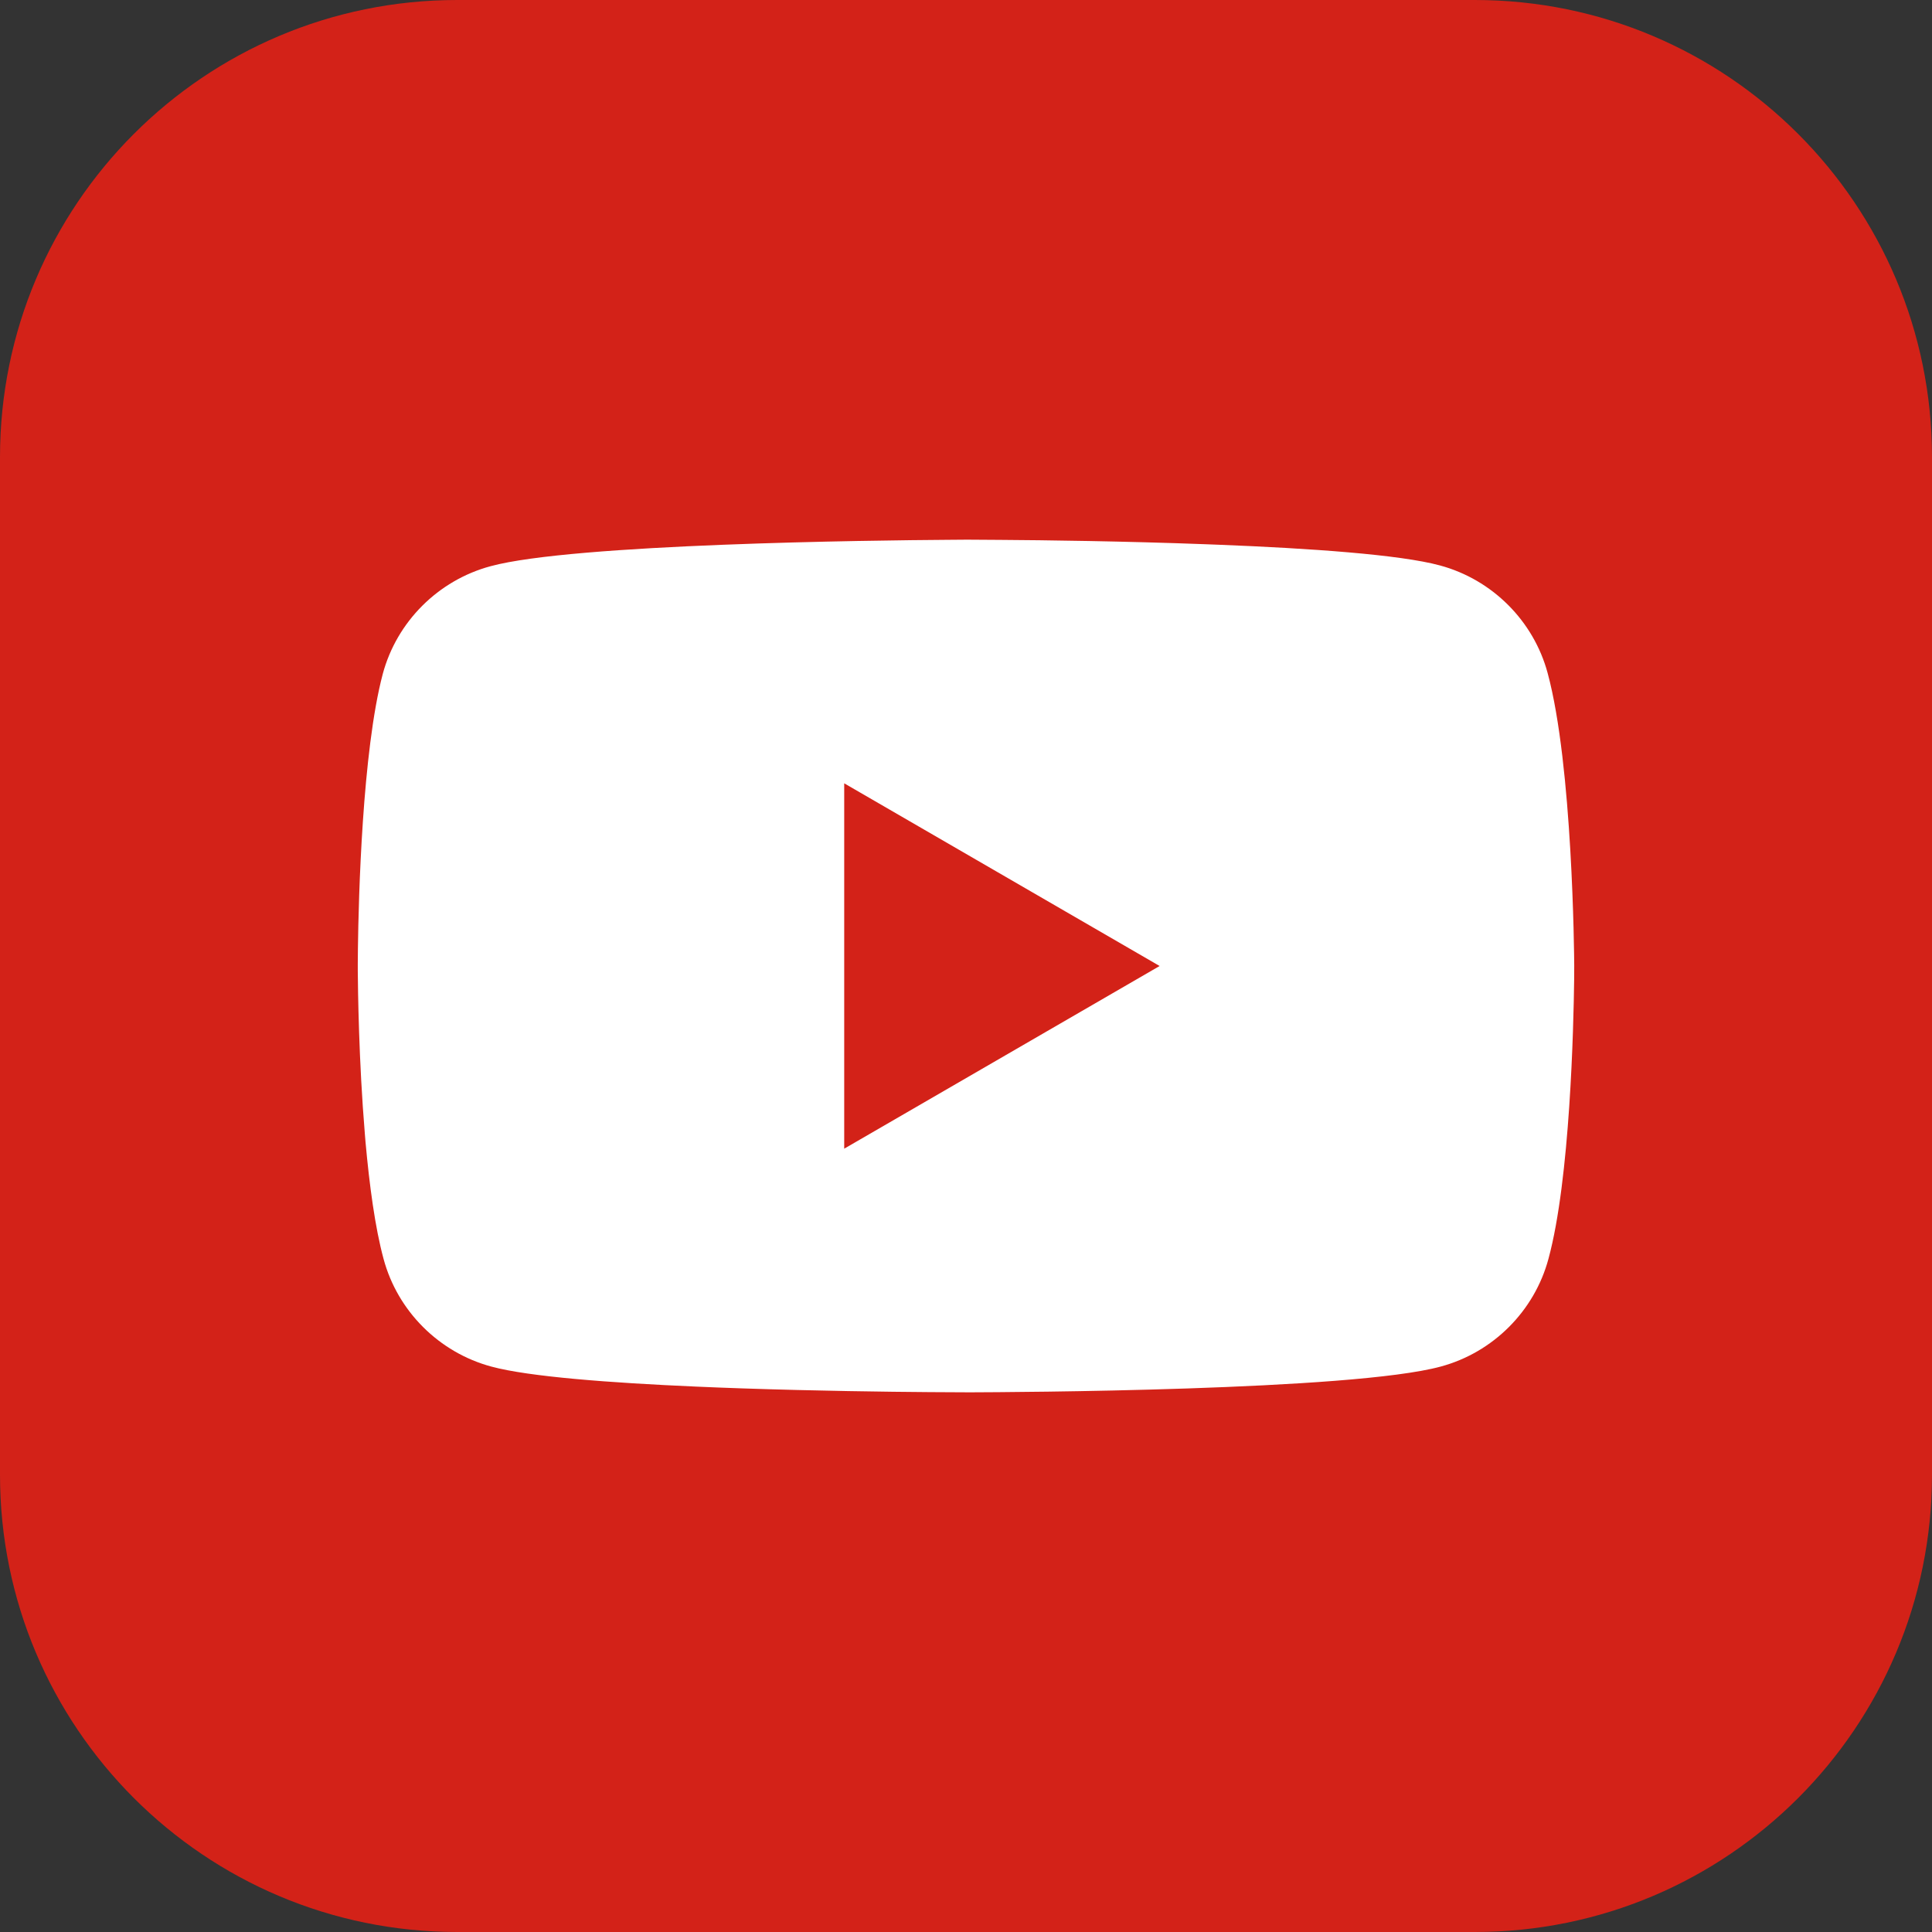
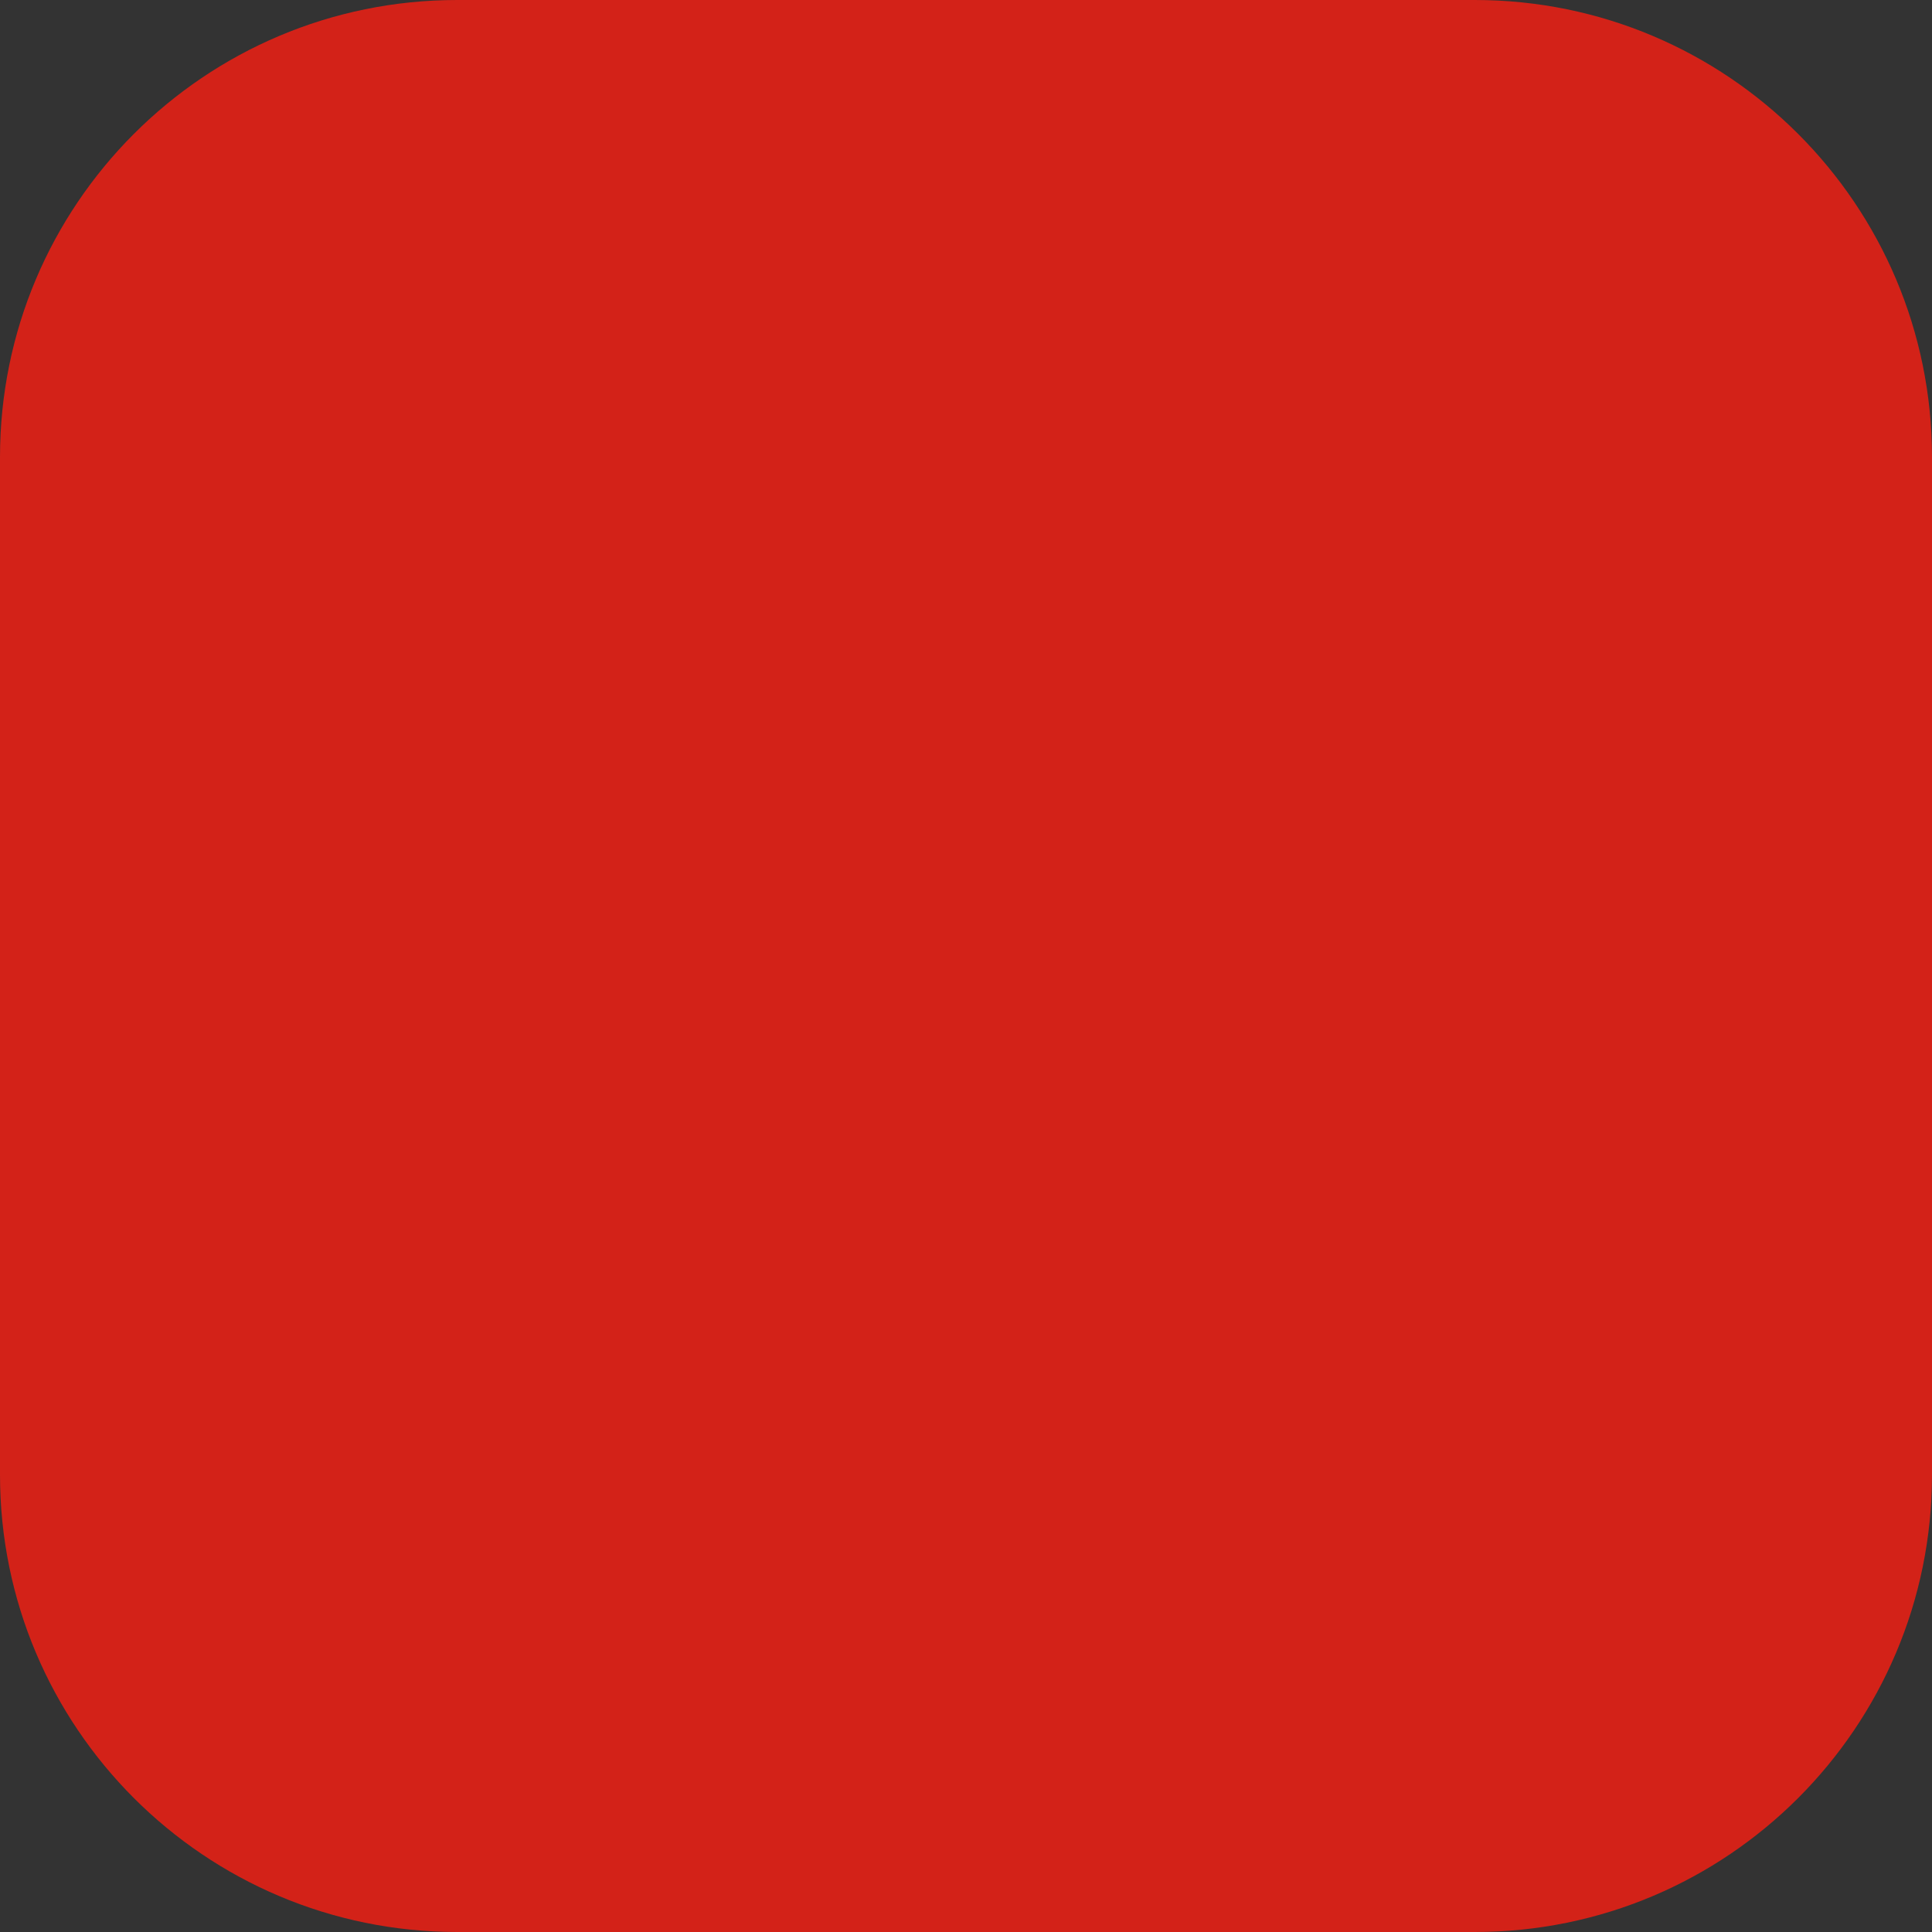
<svg xmlns="http://www.w3.org/2000/svg" width="27" height="27" viewBox="0 0 27 27">
  <rect x="0" y="0" width="27" height="27" fill="#333333" stroke="none" />
  <g fill="none" fill-rule="evenodd">
    <path d="M20.611,-0 L6.389,-0 C2.86,-0 0,2.86 0,6.389 L0,20.611 C0,24.139 2.86,27 6.389,27 L20.611,27 C24.14,27 27,24.139 27,20.611 L27,6.389 C27,2.86 24.14,-0 20.611,-0 Z" fill="#D32218" />
-     <path d="M13.255,7.544 L13.514,7.542 L13.977,7.545 C14.595,7.549 15.717,7.563 16.854,7.606 L17.036,7.613 C18.31,7.663 19.569,7.751 20.123,7.902 C20.854,8.099 21.433,8.677 21.629,9.408 C21.978,10.699 21.999,13.336 22,13.493 L21.999,13.689 C21.991,14.335 21.943,16.479 21.64,17.592 C21.444,18.323 20.865,18.901 20.134,19.098 C18.893,19.436 14.123,19.456 13.555,19.458 L12.984,19.455 C12.404,19.451 11.409,19.438 10.374,19.403 L10.044,19.391 L9.729,19.378 C8.534,19.326 7.388,19.24 6.866,19.098 C6.135,18.901 5.556,18.323 5.36,17.592 C5.241,17.153 5.162,16.558 5.108,15.958 L5.099,15.848 C5.014,14.83 5.002,13.823 5,13.564 L5,13.471 L5.002,13.254 C5.011,12.548 5.063,10.5 5.349,9.419 C5.545,8.688 6.124,8.11 6.855,7.913 C8.009,7.599 12.215,7.551 13.255,7.544 L13.255,7.544 Z M11.798,10.947 L11.798,16.053 L16.206,13.5 L11.798,10.947 Z" fill="white" />
  </g>
</svg>